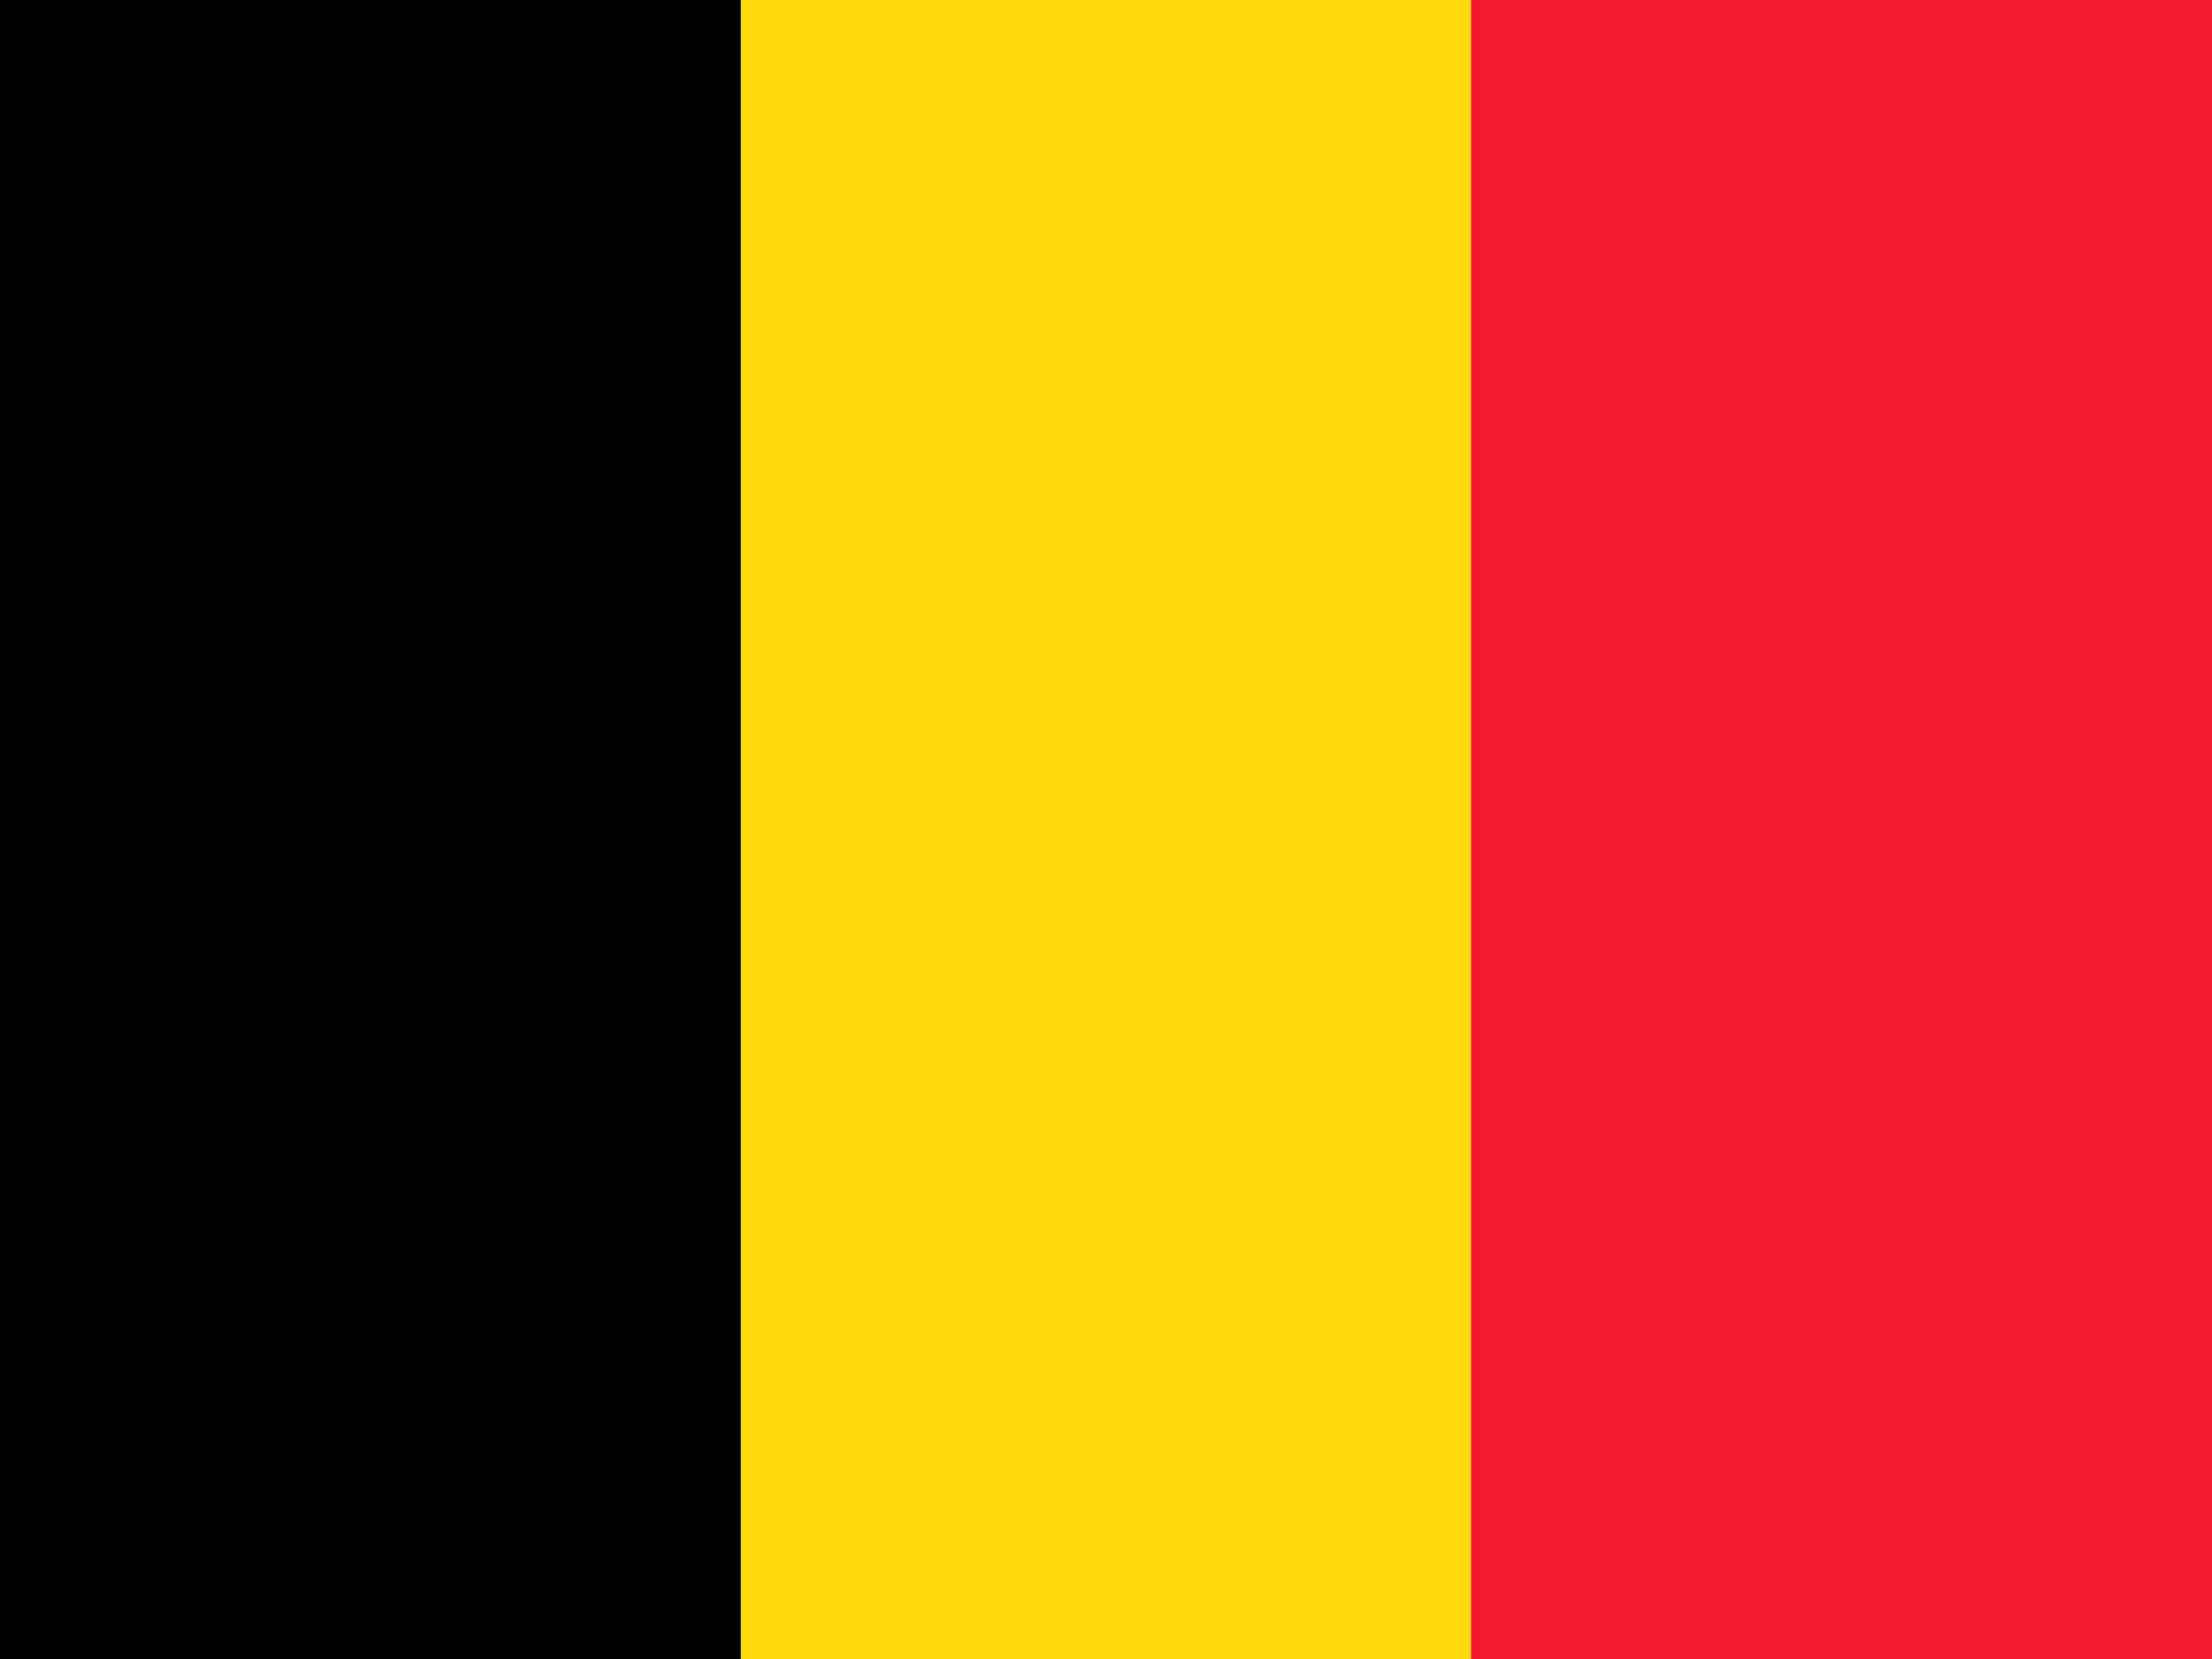
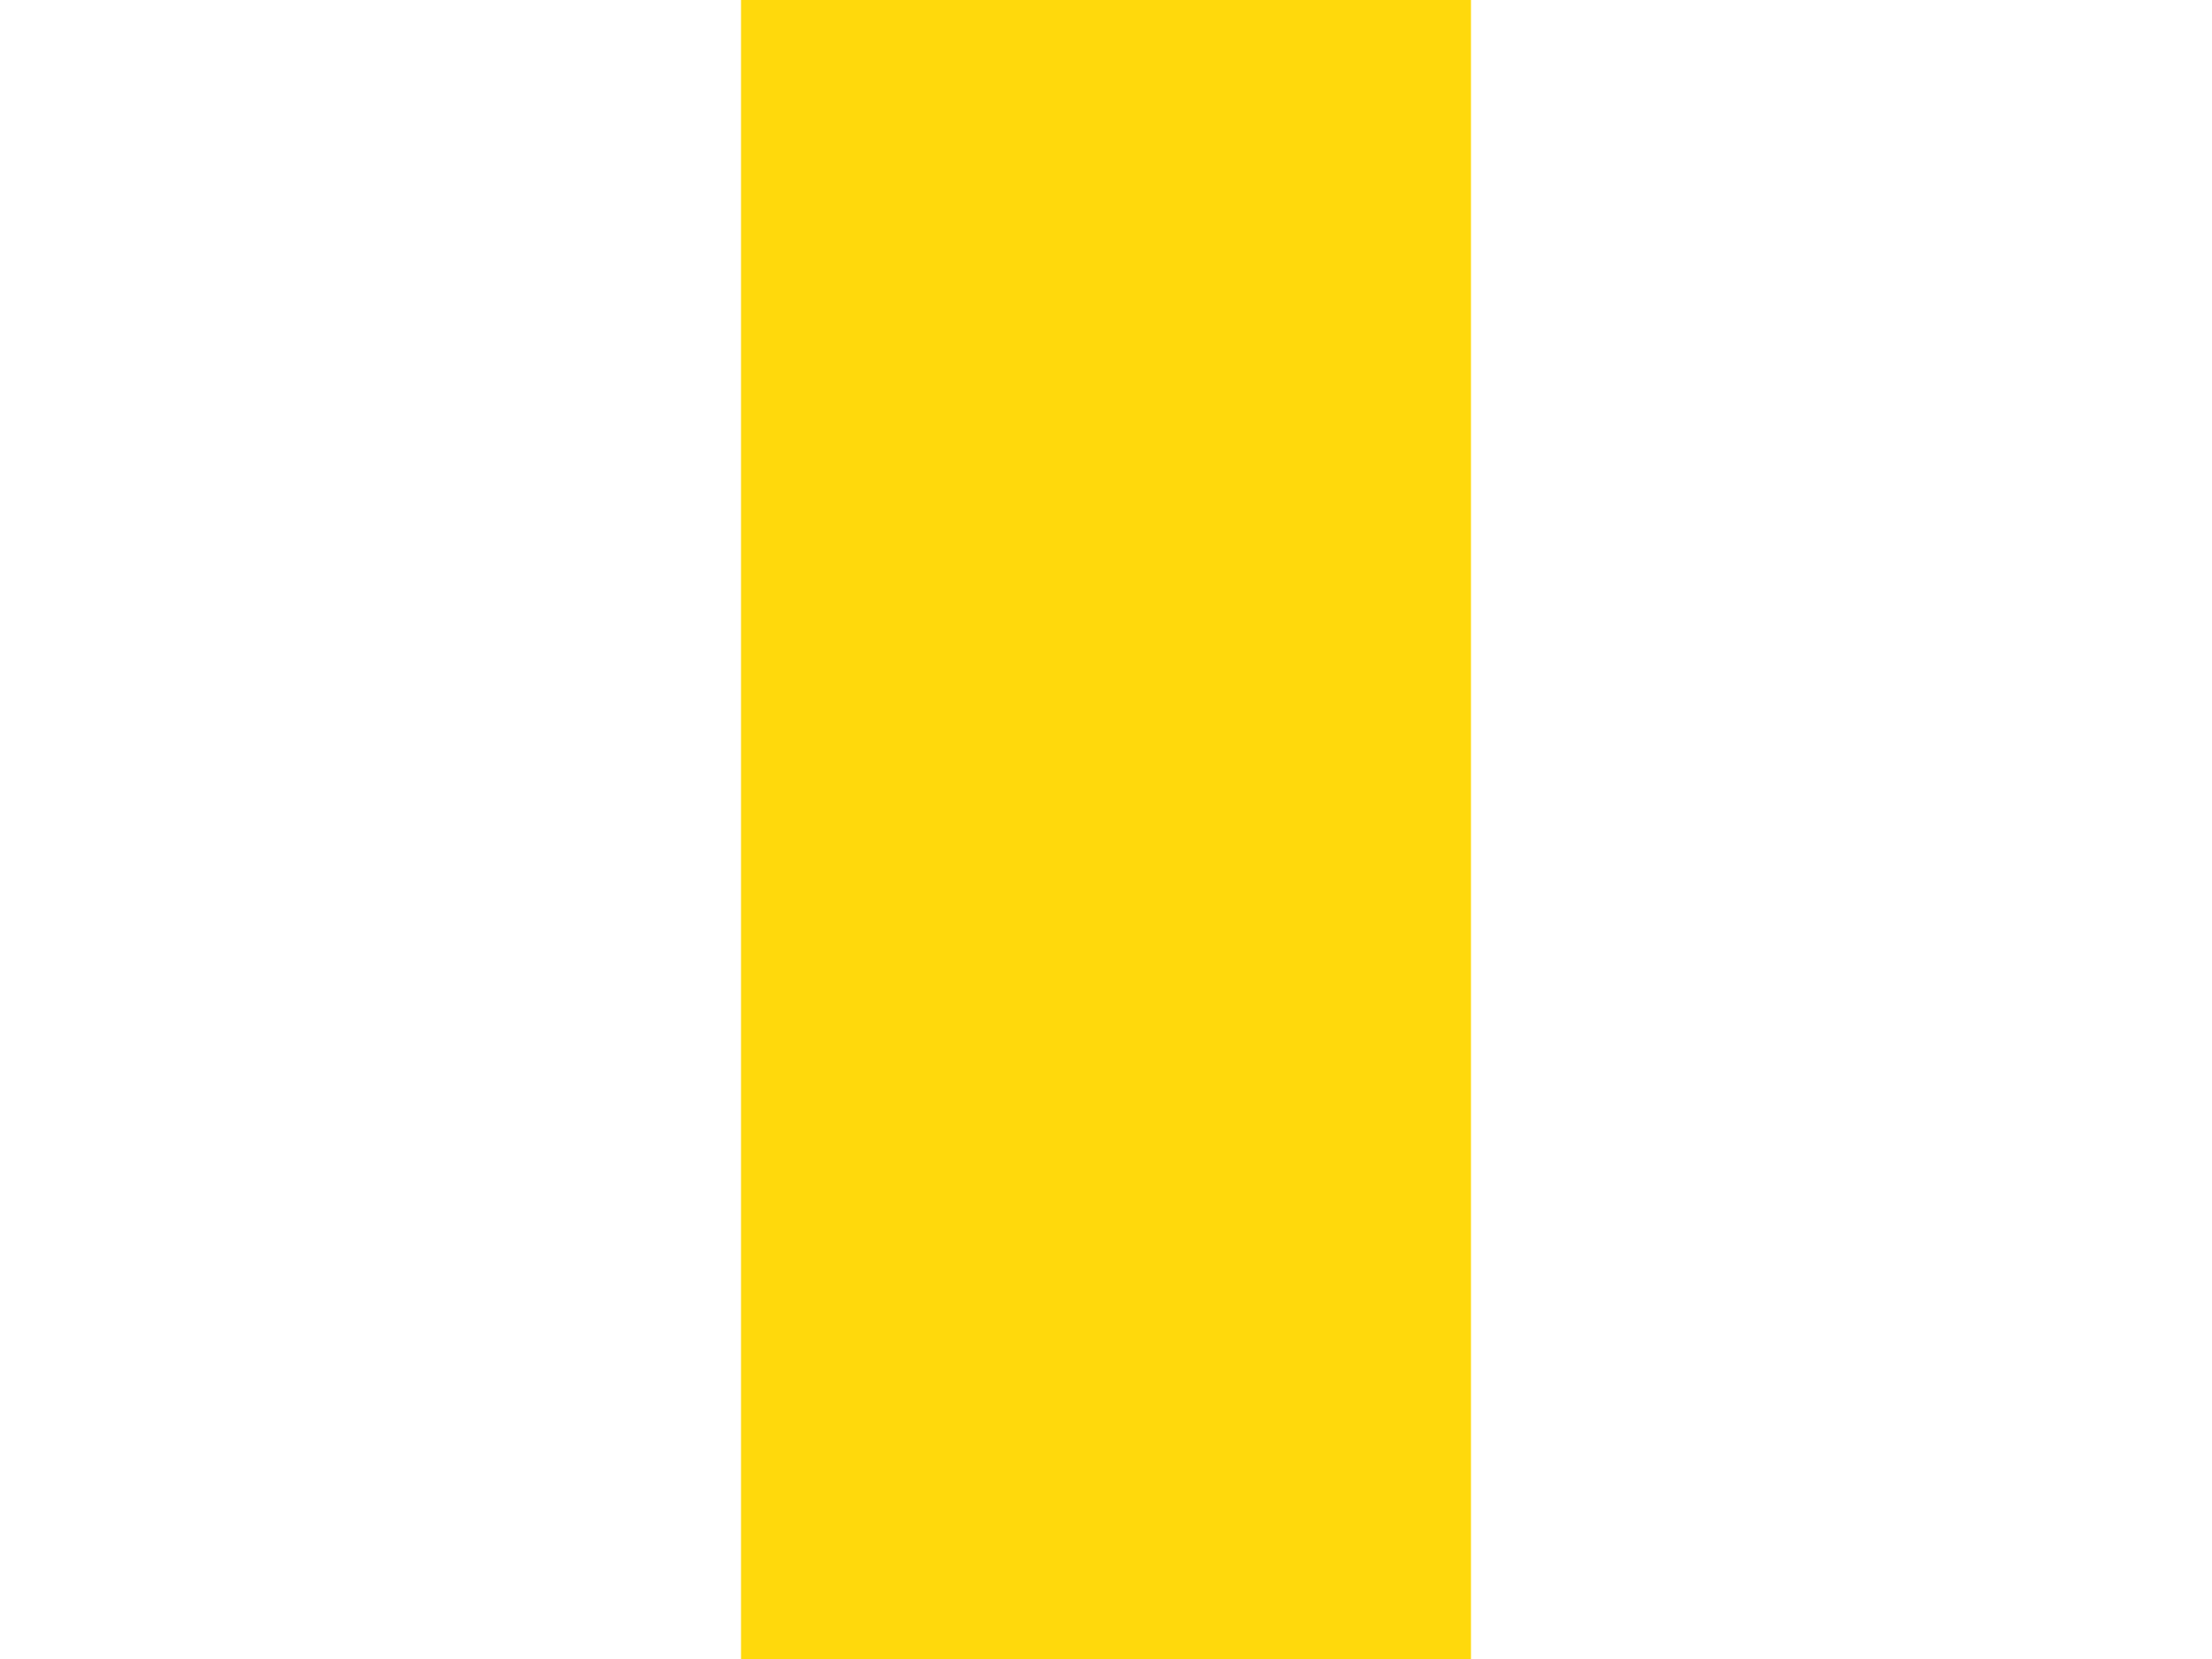
<svg xmlns="http://www.w3.org/2000/svg" version="1.1" id="Layer_1" x="0px" y="0px" viewBox="0 0 20 15" style="enable-background:new 0 0 20 15;" xml:space="preserve">
  <style type="text/css">
	.st0{fill:#FFD90C;}
	.st1{fill:#F31830;}
</style>
-   <polygon id="Path" points="0,0 6.7,0 6.7,15 0,15 " />
  <polygon id="Path_00000002345000796493617180000015132186658303595455_" class="st0" points="6.7,0 13.3,0 13.3,15 6.7,15 " />
-   <polygon id="Path_00000132053146762036096100000012364612264951122333_" class="st1" points="13.3,0 20,0 20,15 13.3,15 " />
</svg>